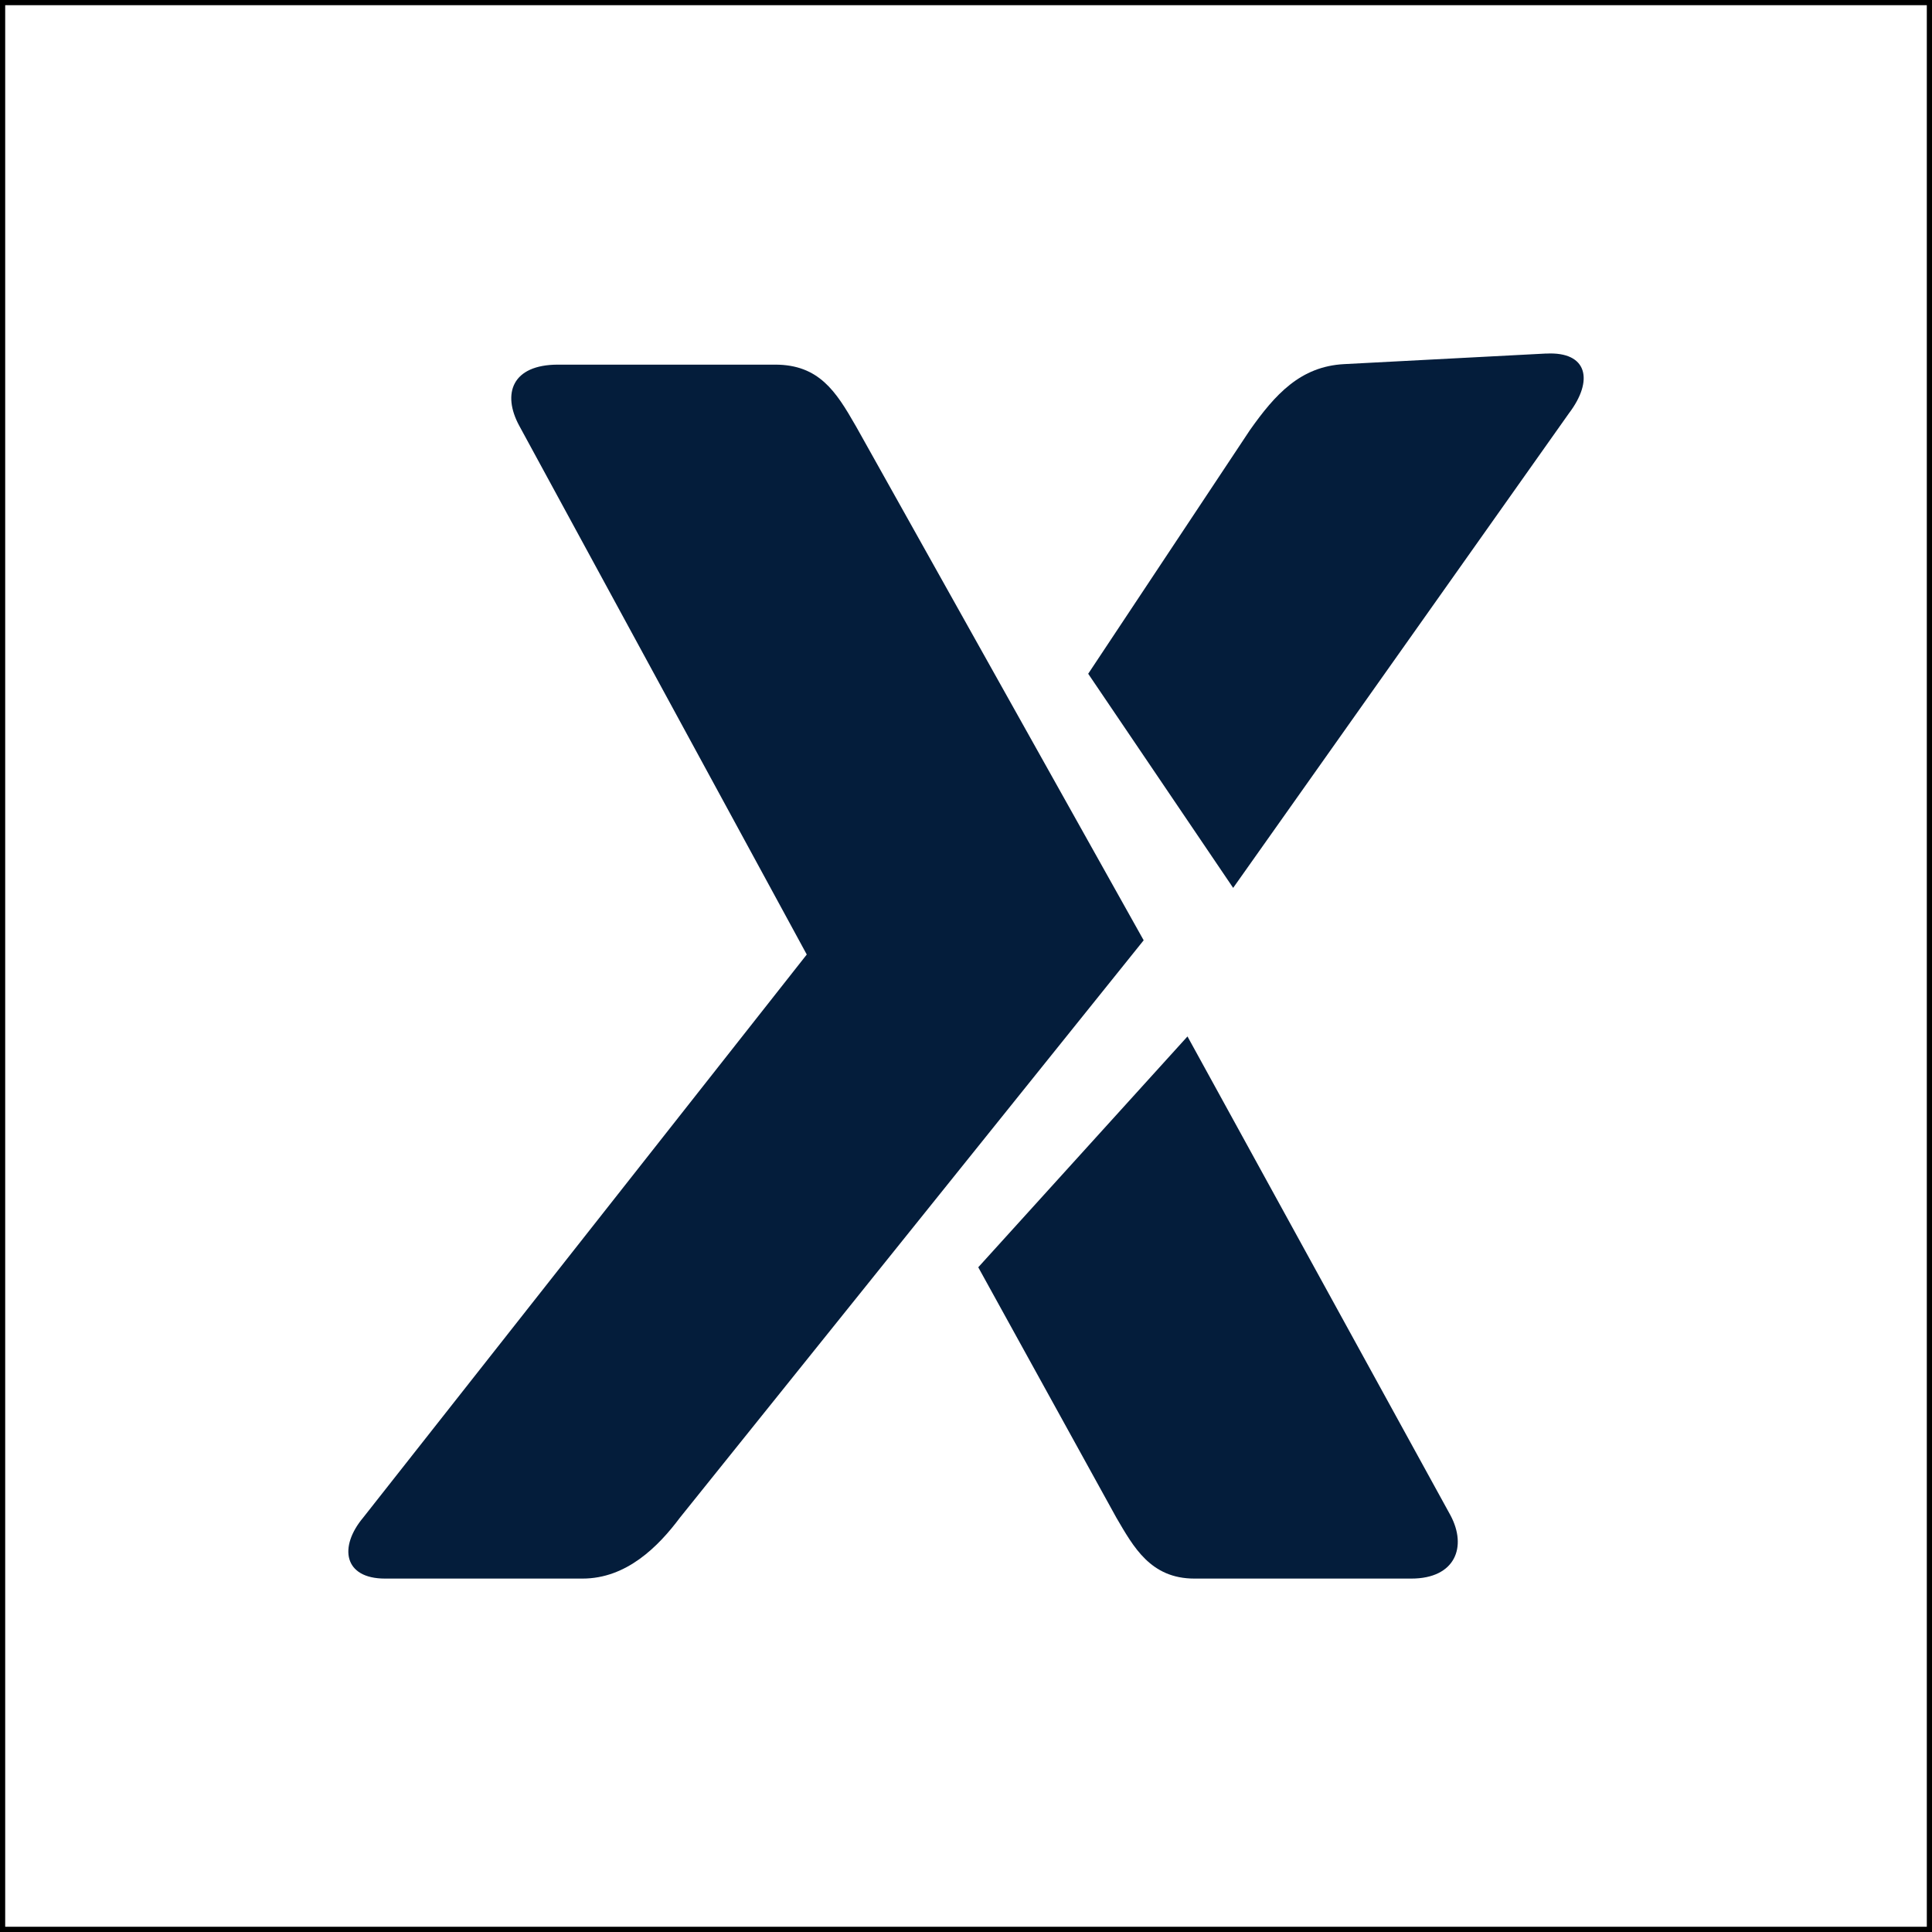
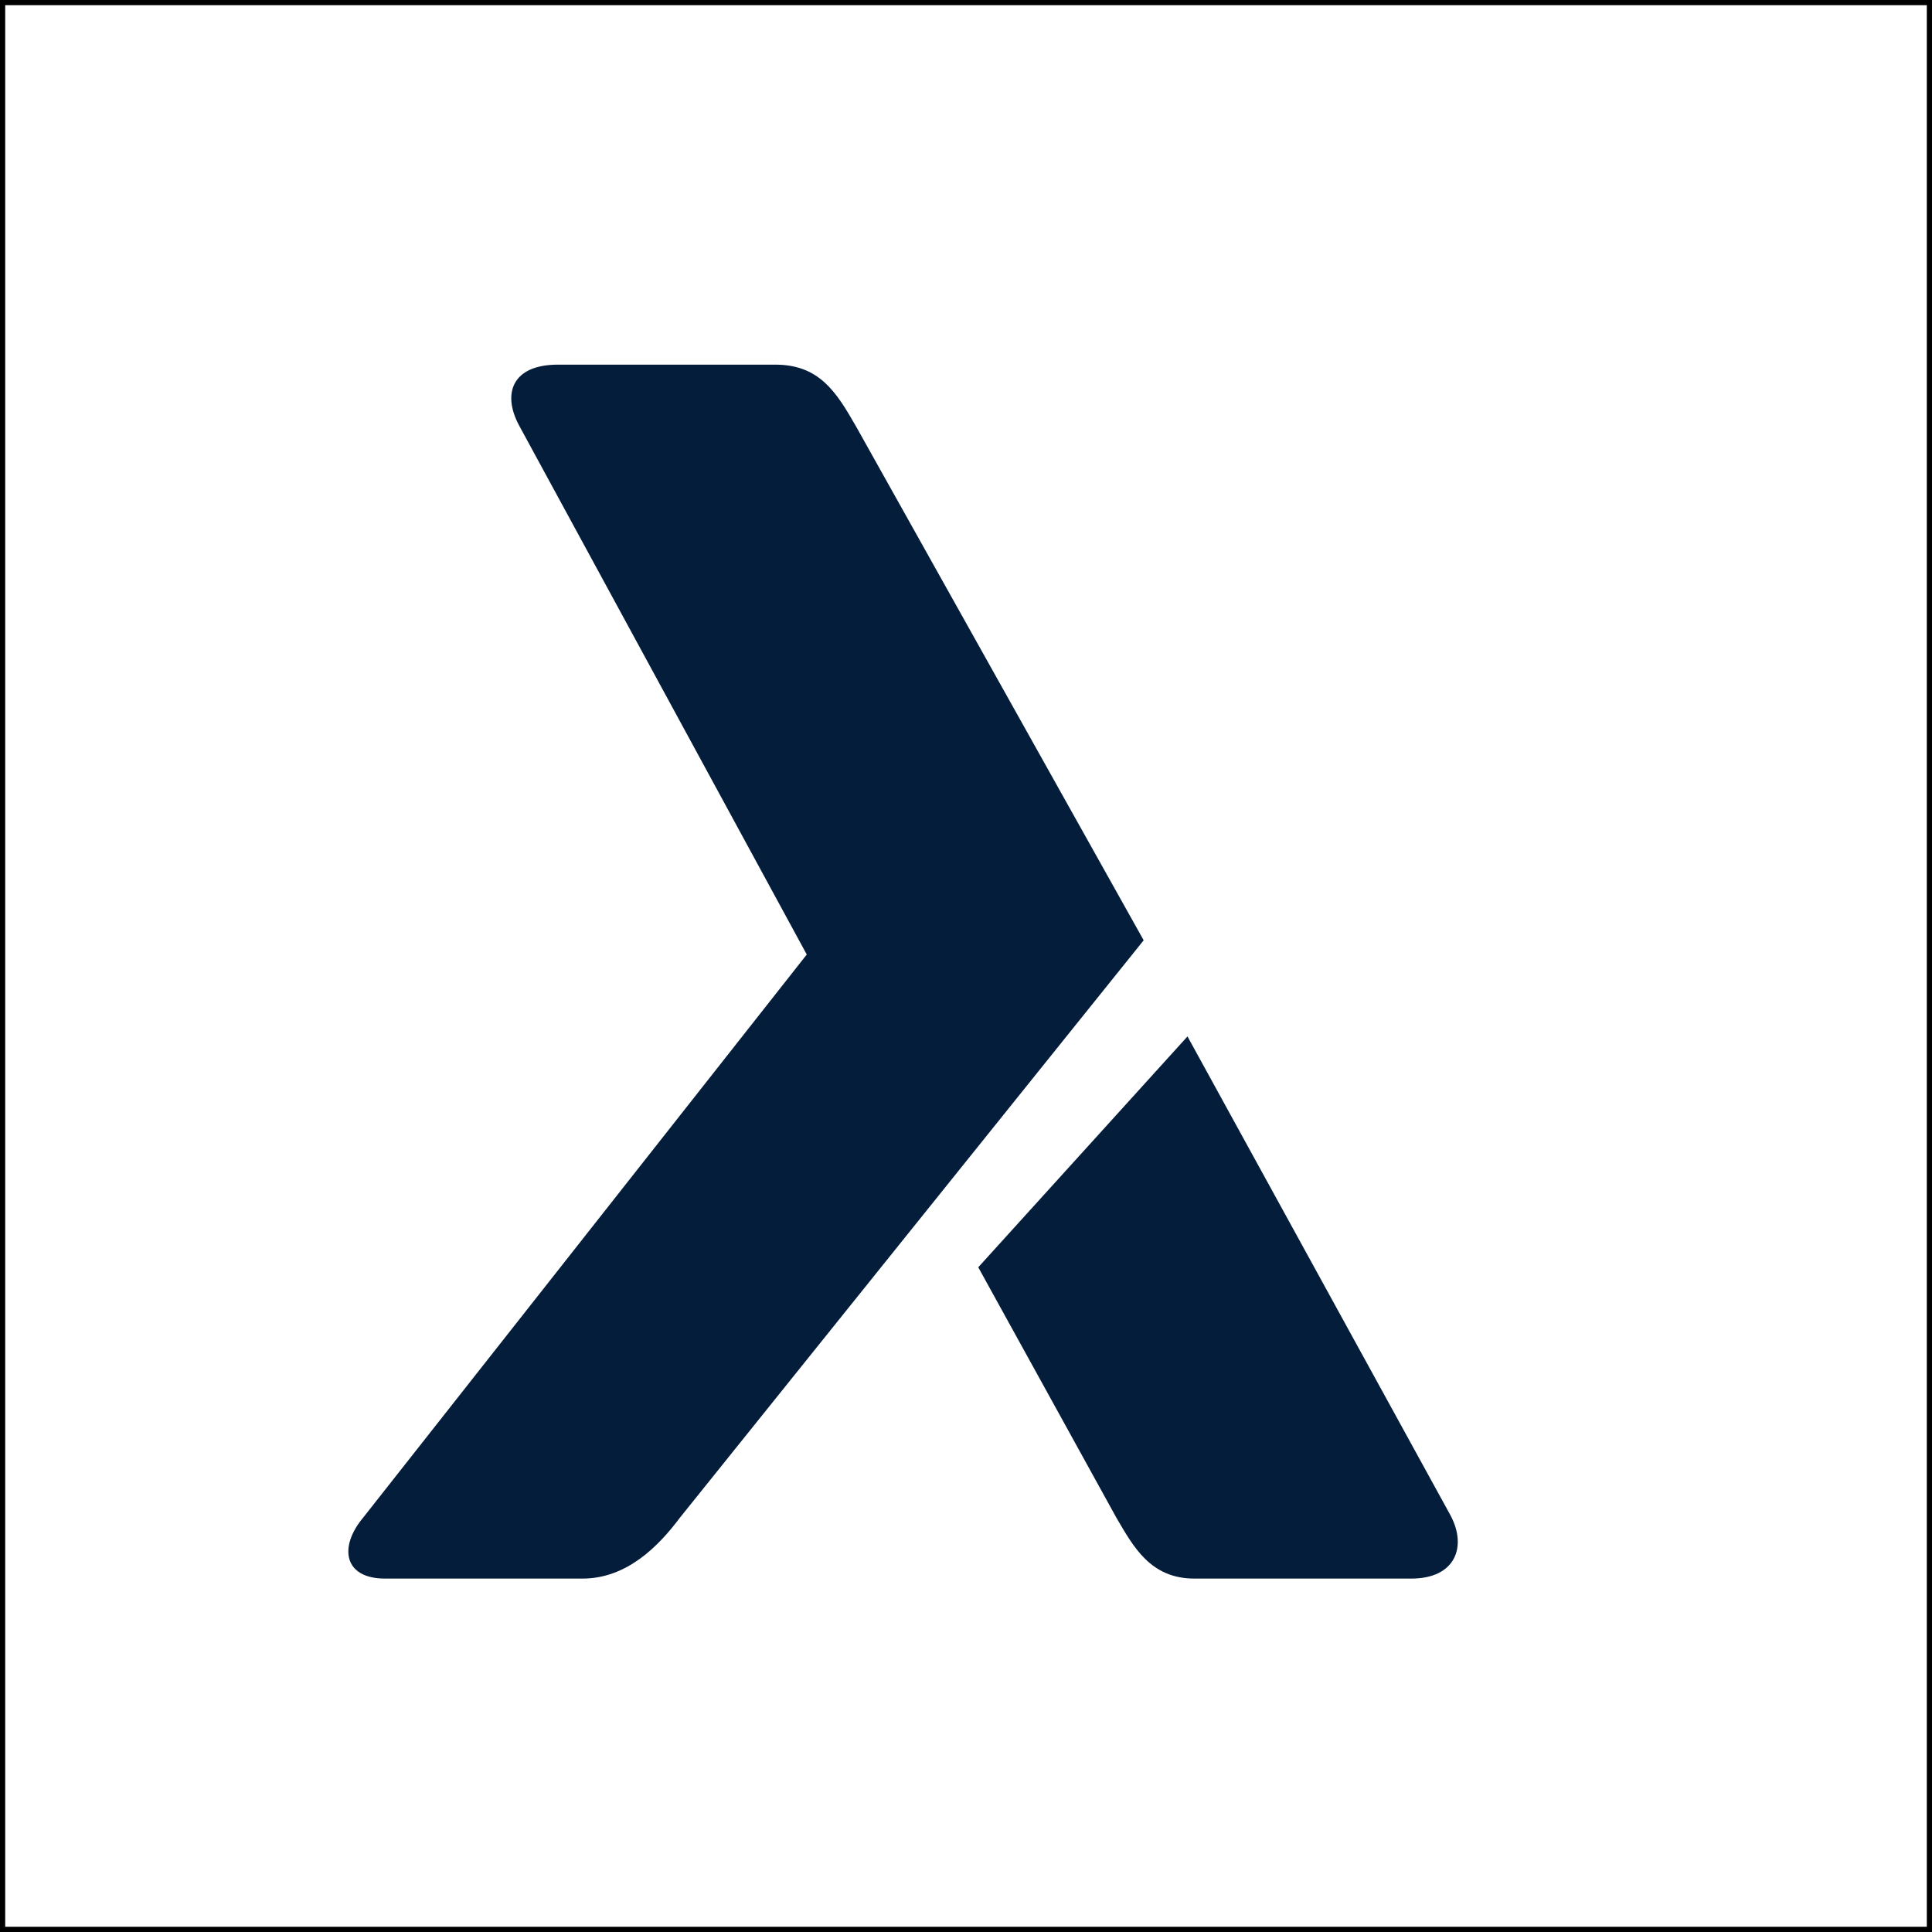
<svg xmlns="http://www.w3.org/2000/svg" width="372" height="372" viewBox="0 0 372 372">
  <rect x="0" y="0" width="372" height="372" fill="#808080" stroke="none" />
  <defs>
    <style> .cls-1 { fill: #041d3b; } .cls-1, .cls-2, .cls-3 { stroke-width: 0px; } .cls-2 { fill: #000; } .cls-3 { fill: #fff; } </style>
  </defs>
  <g id="achtergrond">
    <g>
      <rect class="cls-3" x=".5" y=".5" width="371" height="371" />
      <path class="cls-2" d="M371,1v369.99H1V1h369.99M372,0H0v372h372V0h0Z" />
    </g>
  </g>
  <g id="content">
    <g>
      <path class="cls-1" d="M164.73,81.94c-3.76-6.57-7.04-11.73-15.49-11.73h-41.78c-8.92,0-10.79,5.63-7.5,11.73l55.38,101.85-85.42,108.43c-4.71,5.63-3.76,11.73,4.21,11.73h38.03c8.44,0,14.55-6.1,18.76-11.73l89.29-111.17-55.48-99.12Z" />
      <path class="cls-1" d="M228.64,199.57l-40.28,44.44,26.59,48.21c3.3,5.63,6.58,11.73,15.03,11.73h41.77c8.45,0,10.8-6.1,7.52-12.21l-50.62-92.17Z" />
-       <path class="cls-1" d="M297.72,68.07l-38.91,2.04c-8.44.44-13.31,5.86-18.14,12.7l-31.14,46.92,27.91,41.23,64.64-91.36c4.84-6.36,3.61-11.94-4.35-11.52" />
    </g>
  </g>
</svg>